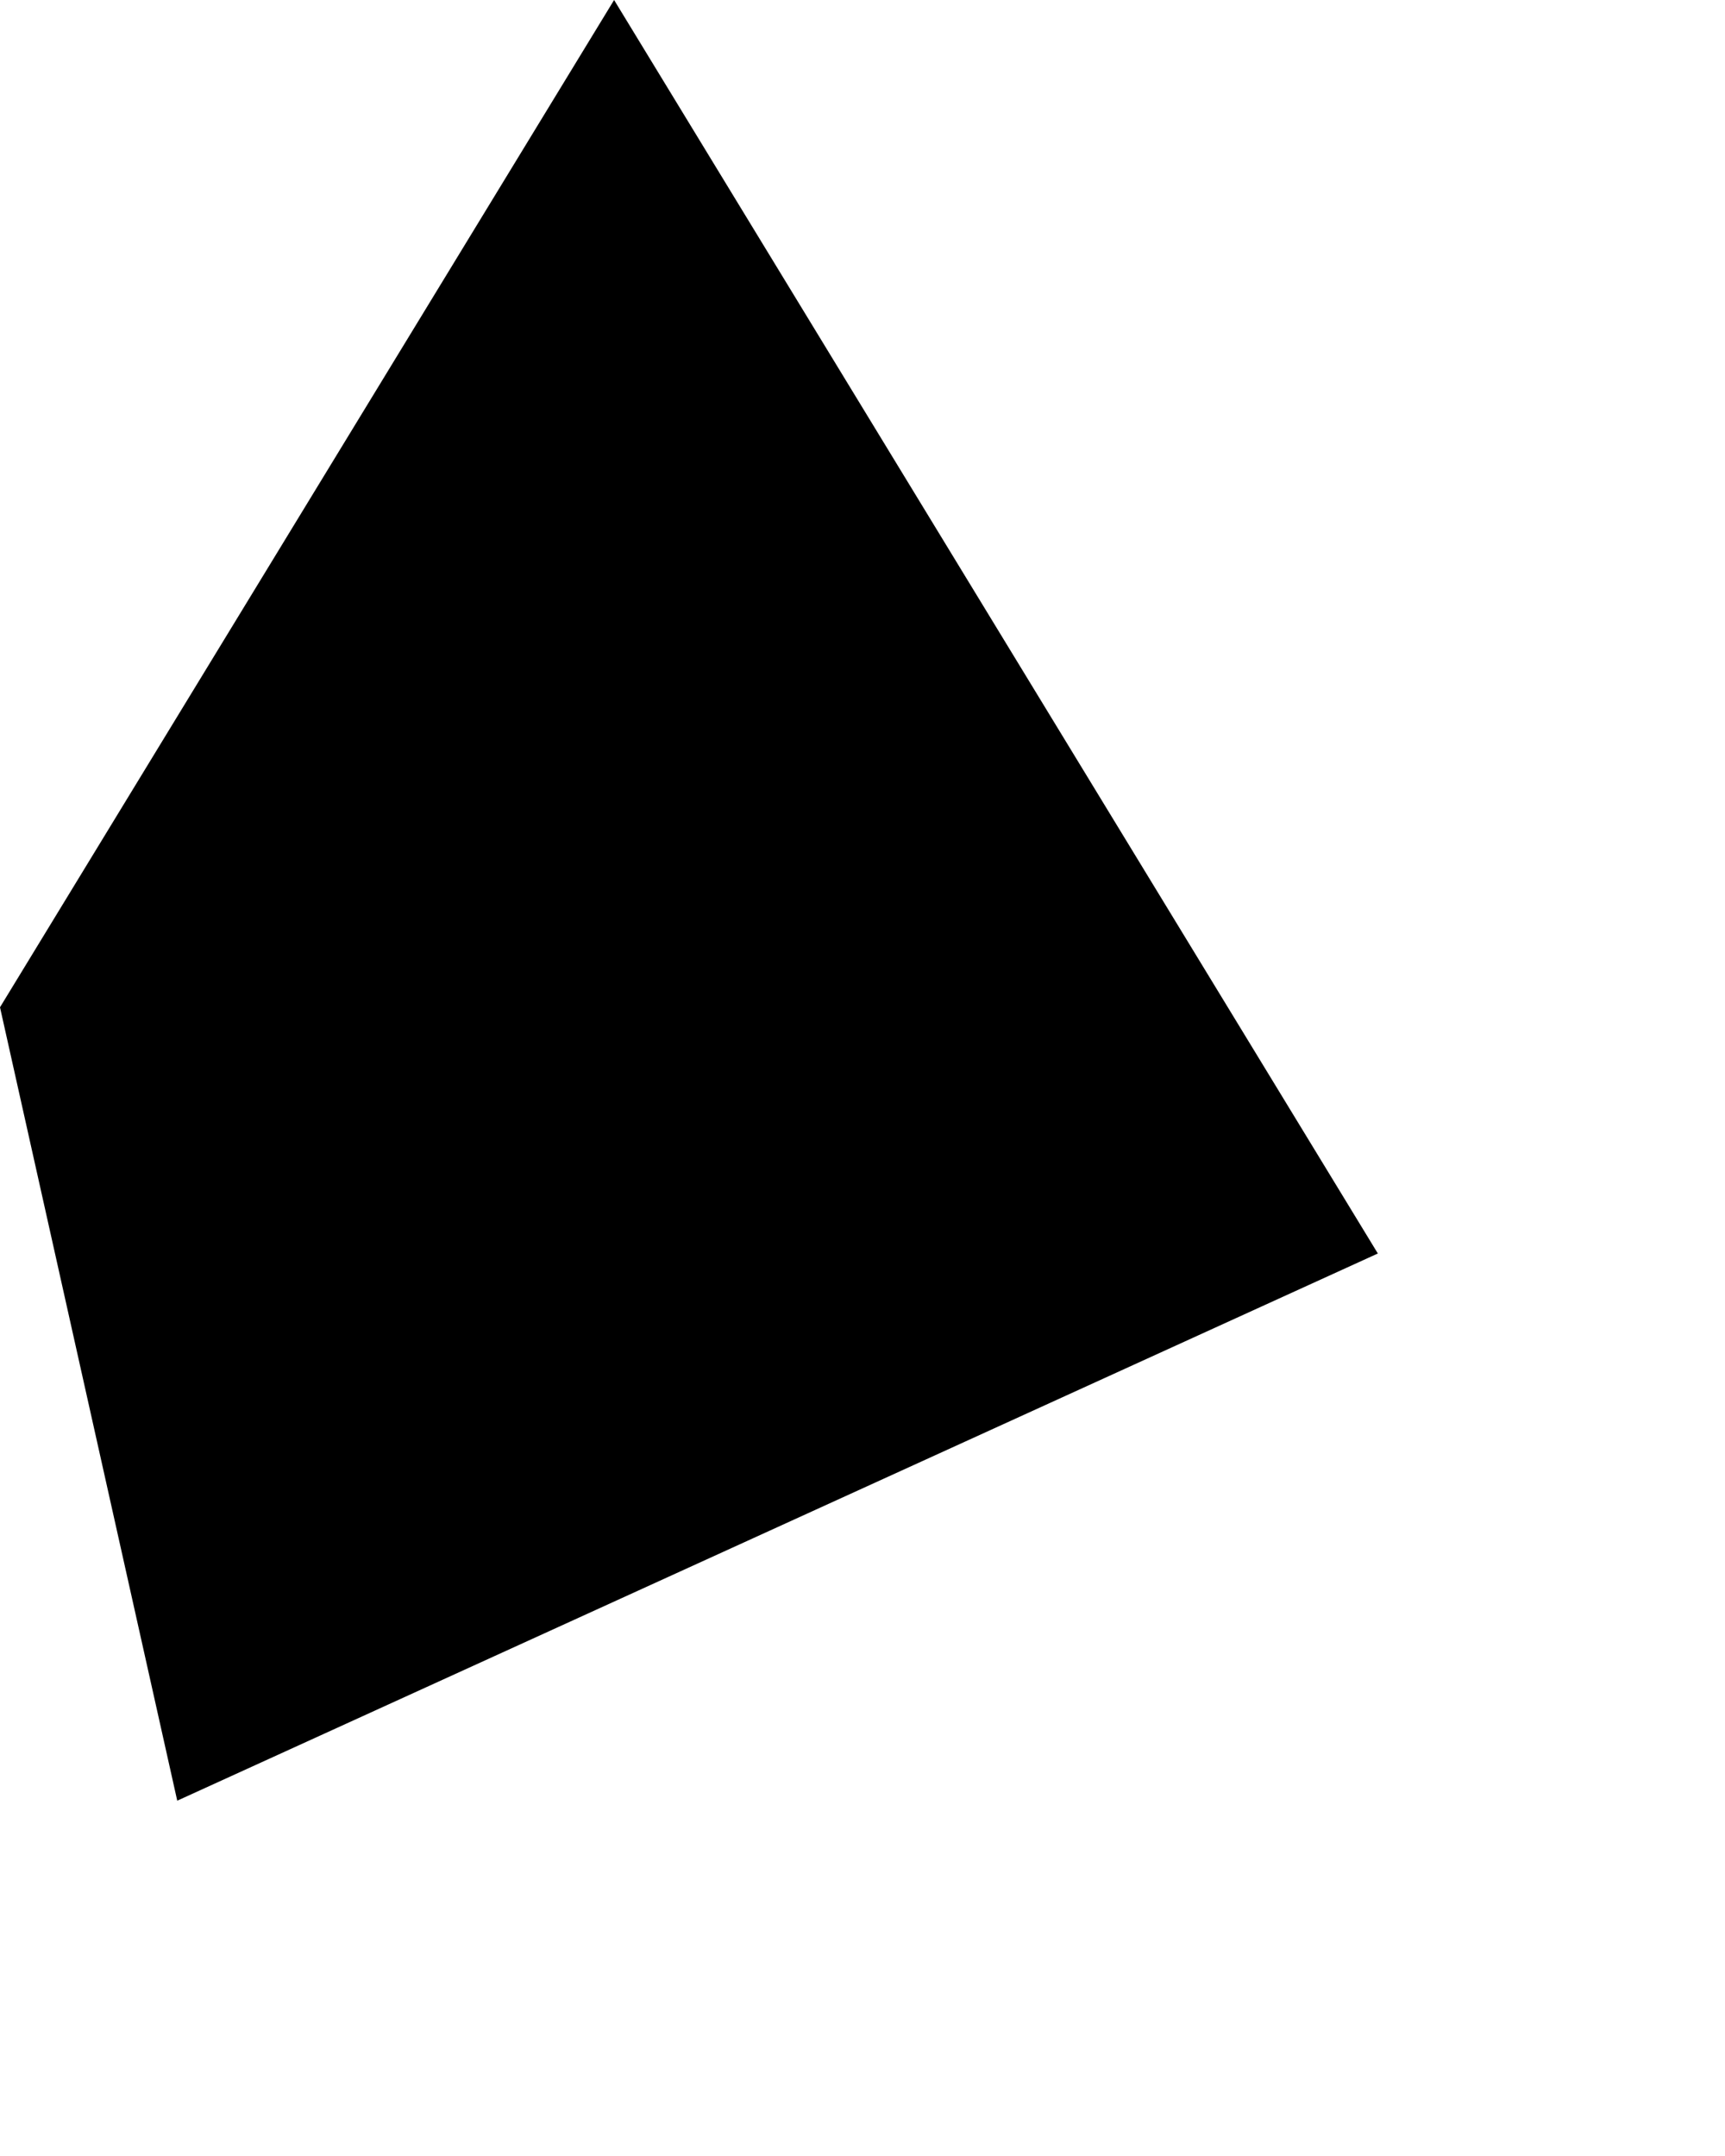
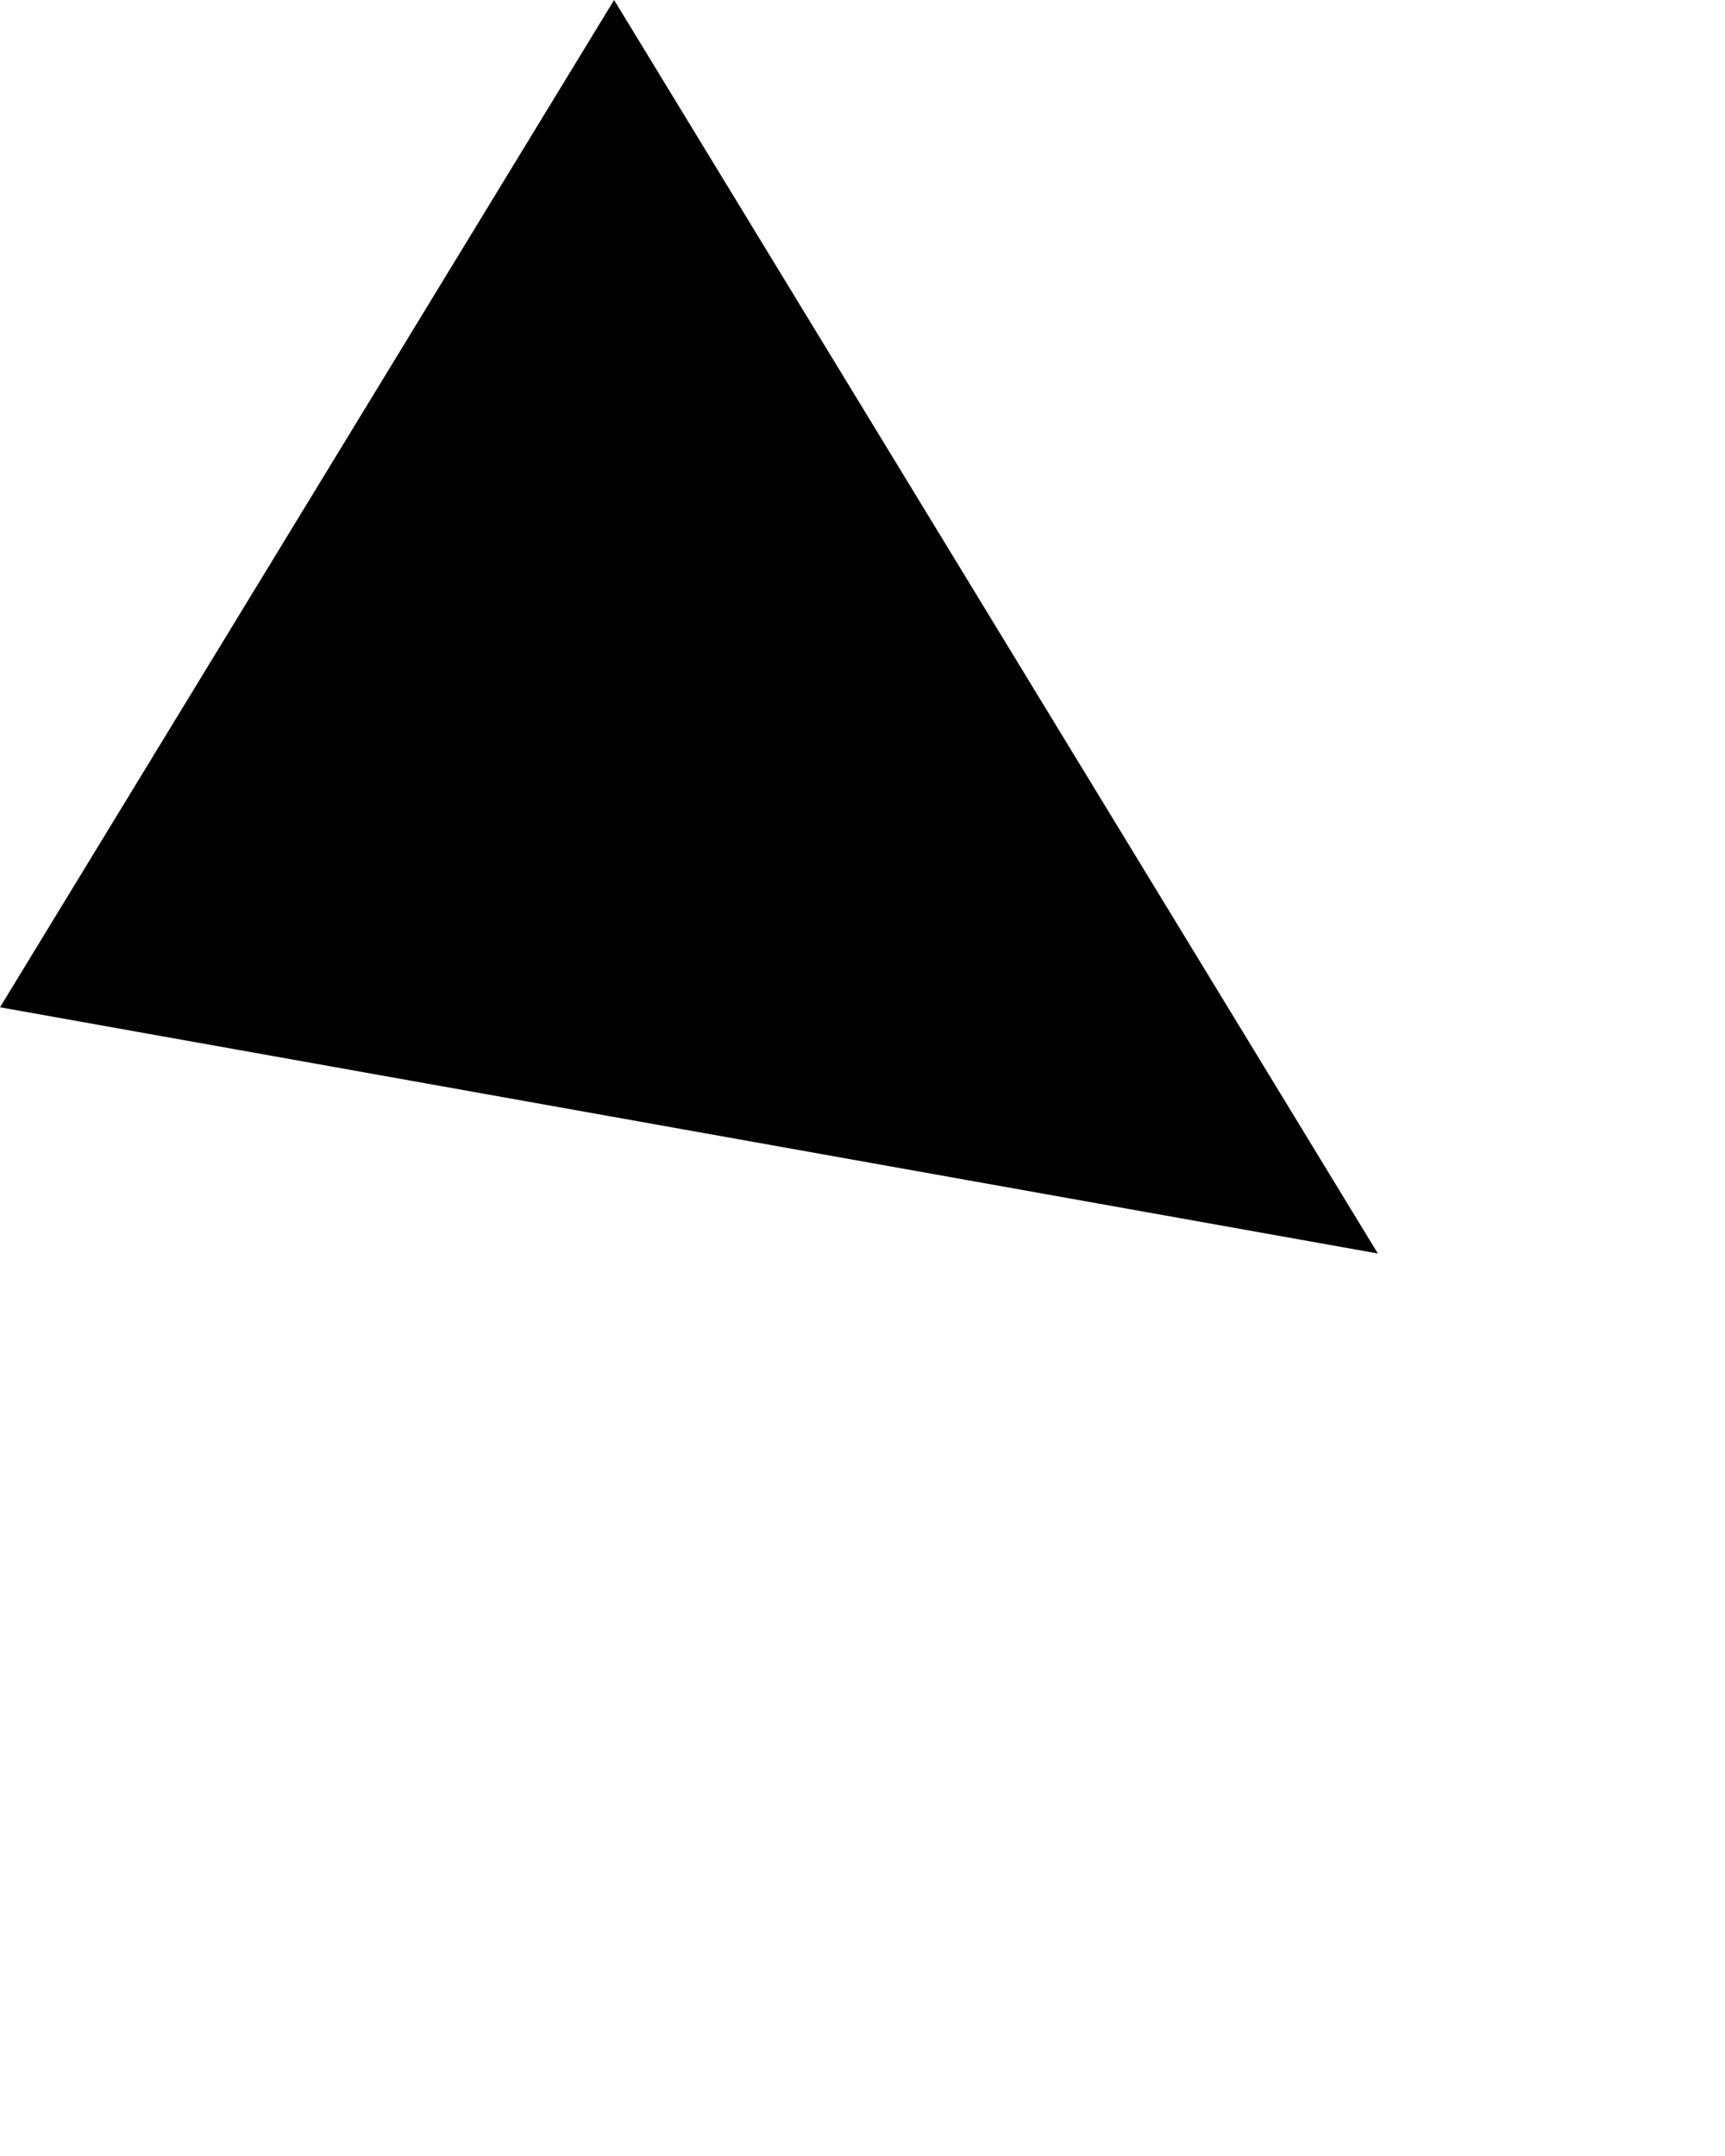
<svg xmlns="http://www.w3.org/2000/svg" fill="none" height="100%" overflow="visible" preserveAspectRatio="none" style="display: block;" viewBox="0 0 4 5" width="100%">
-   <path d="M1.424 0L3.195 2.907L0.411 4.176L0 2.336L1.424 0Z" fill="black" id="Vector" />
+   <path d="M1.424 0L3.195 2.907L0 2.336L1.424 0Z" fill="black" id="Vector" />
</svg>